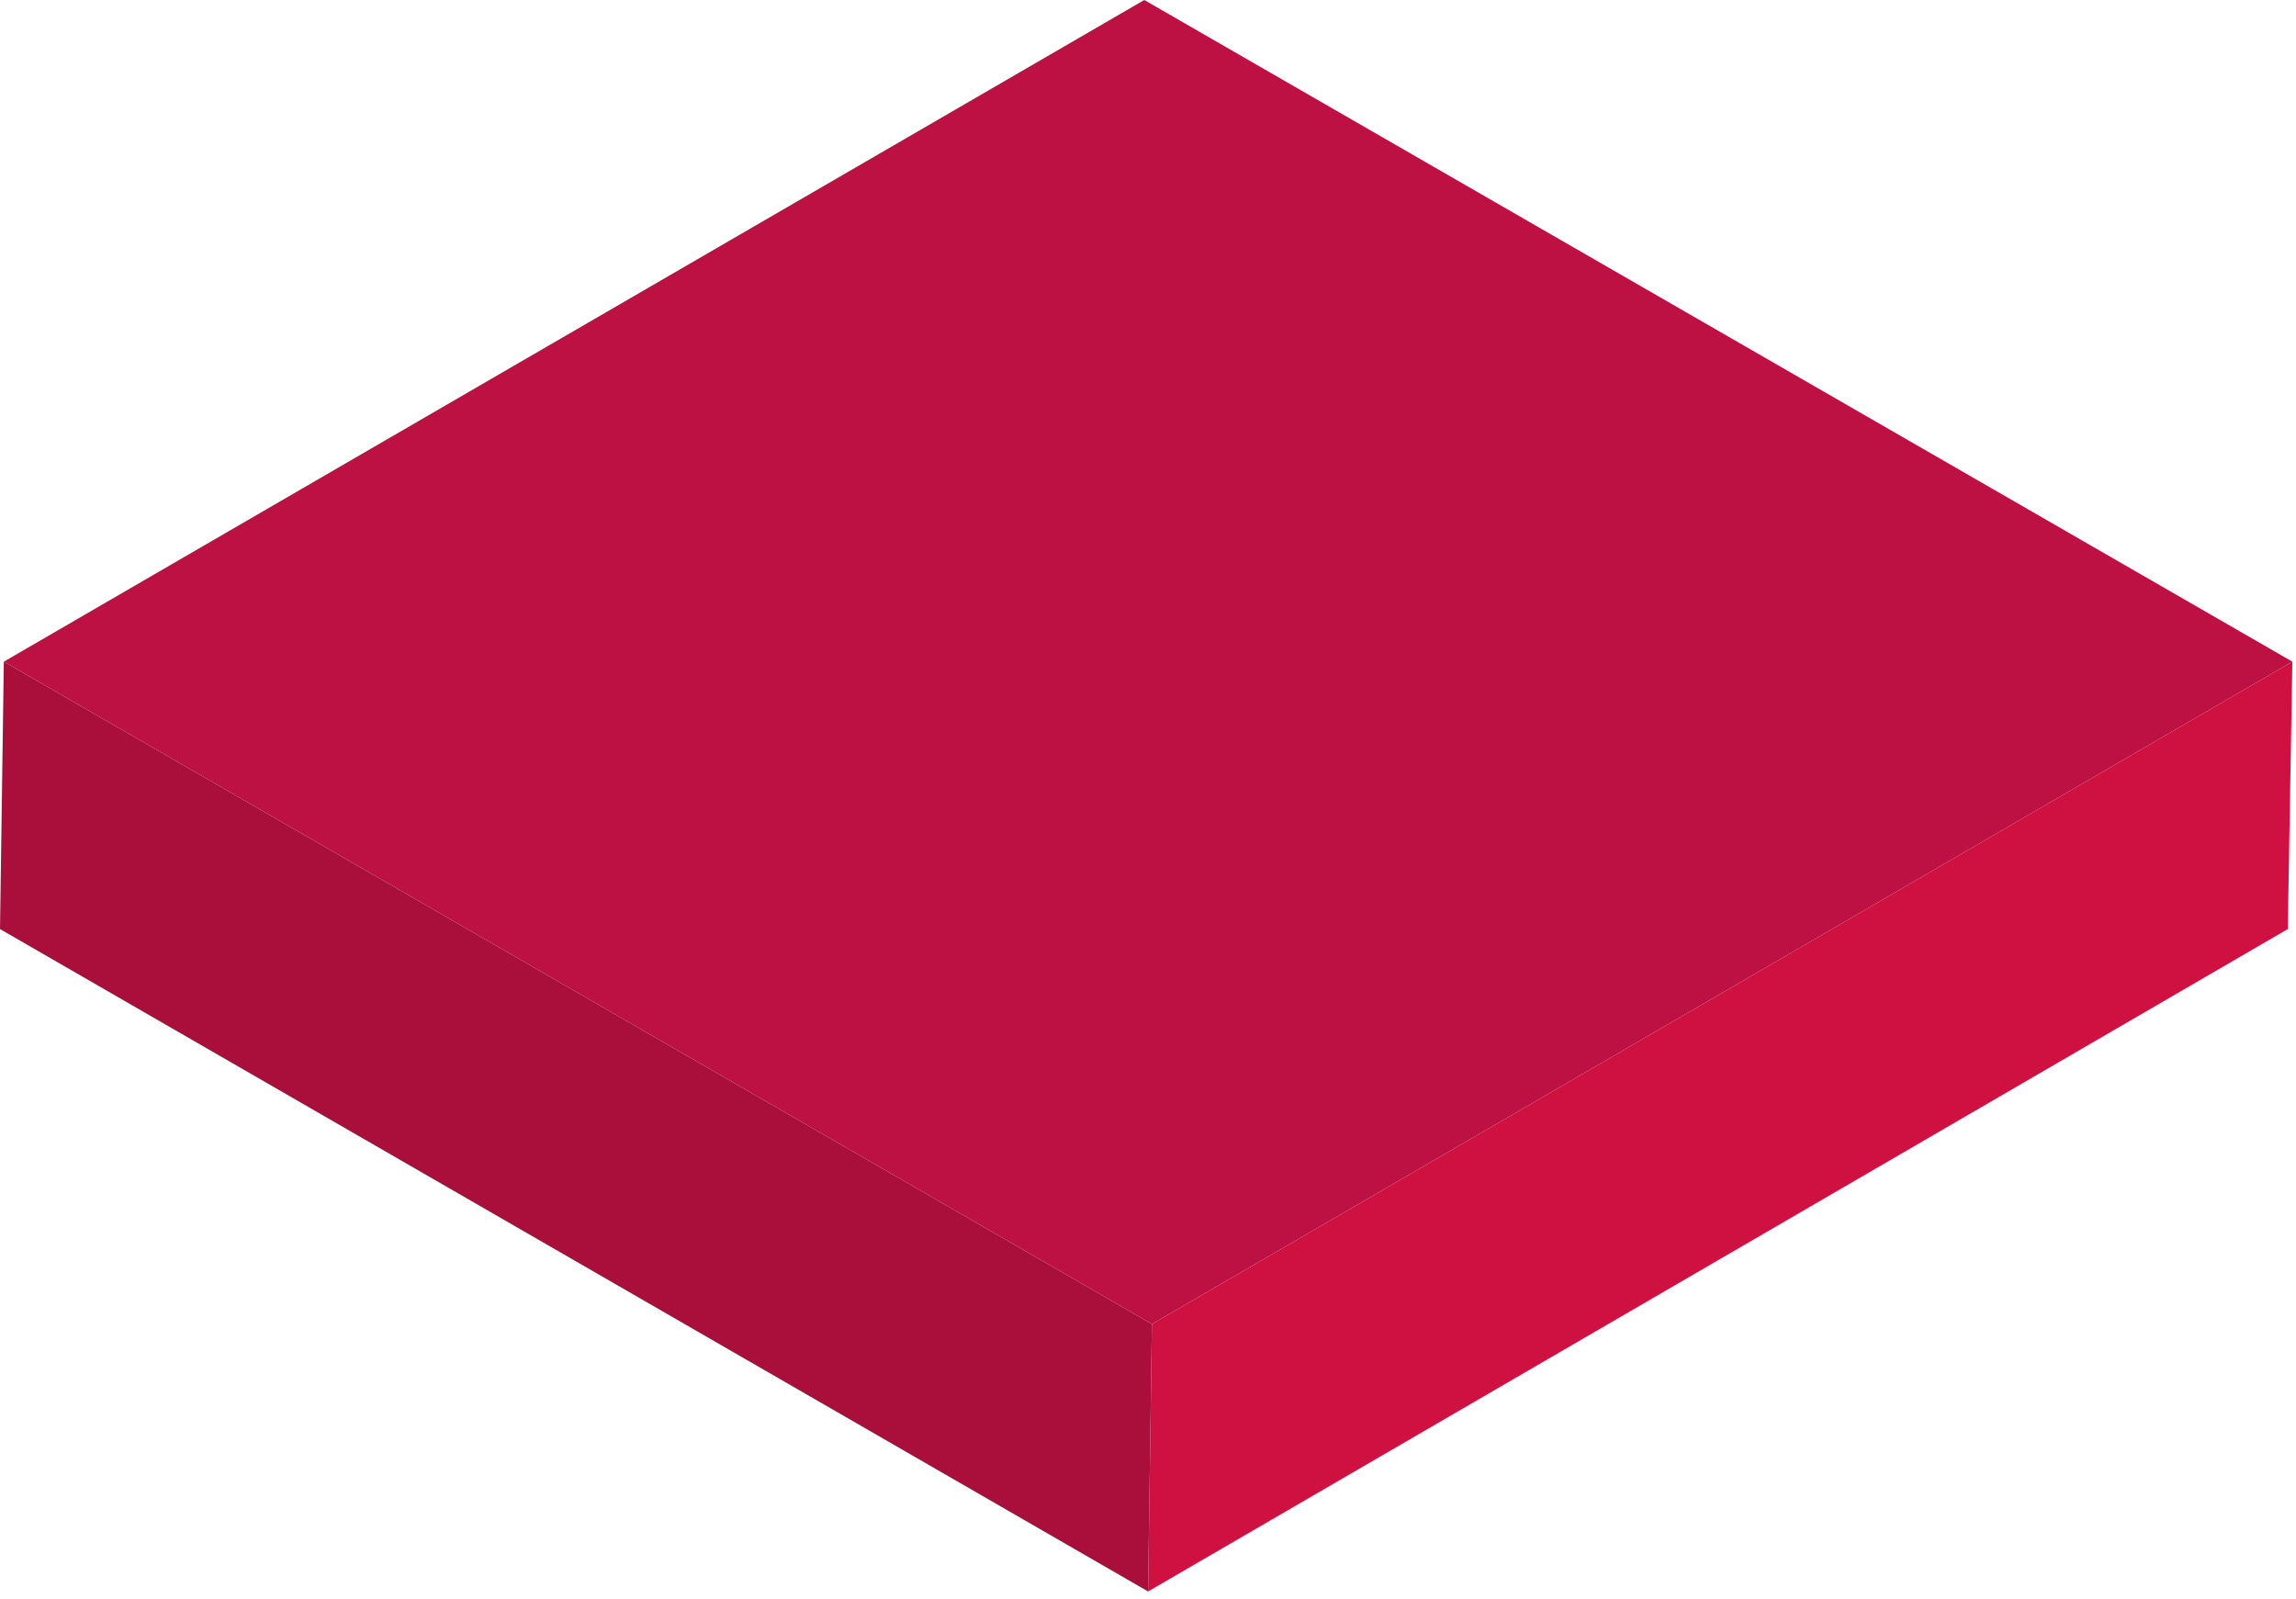
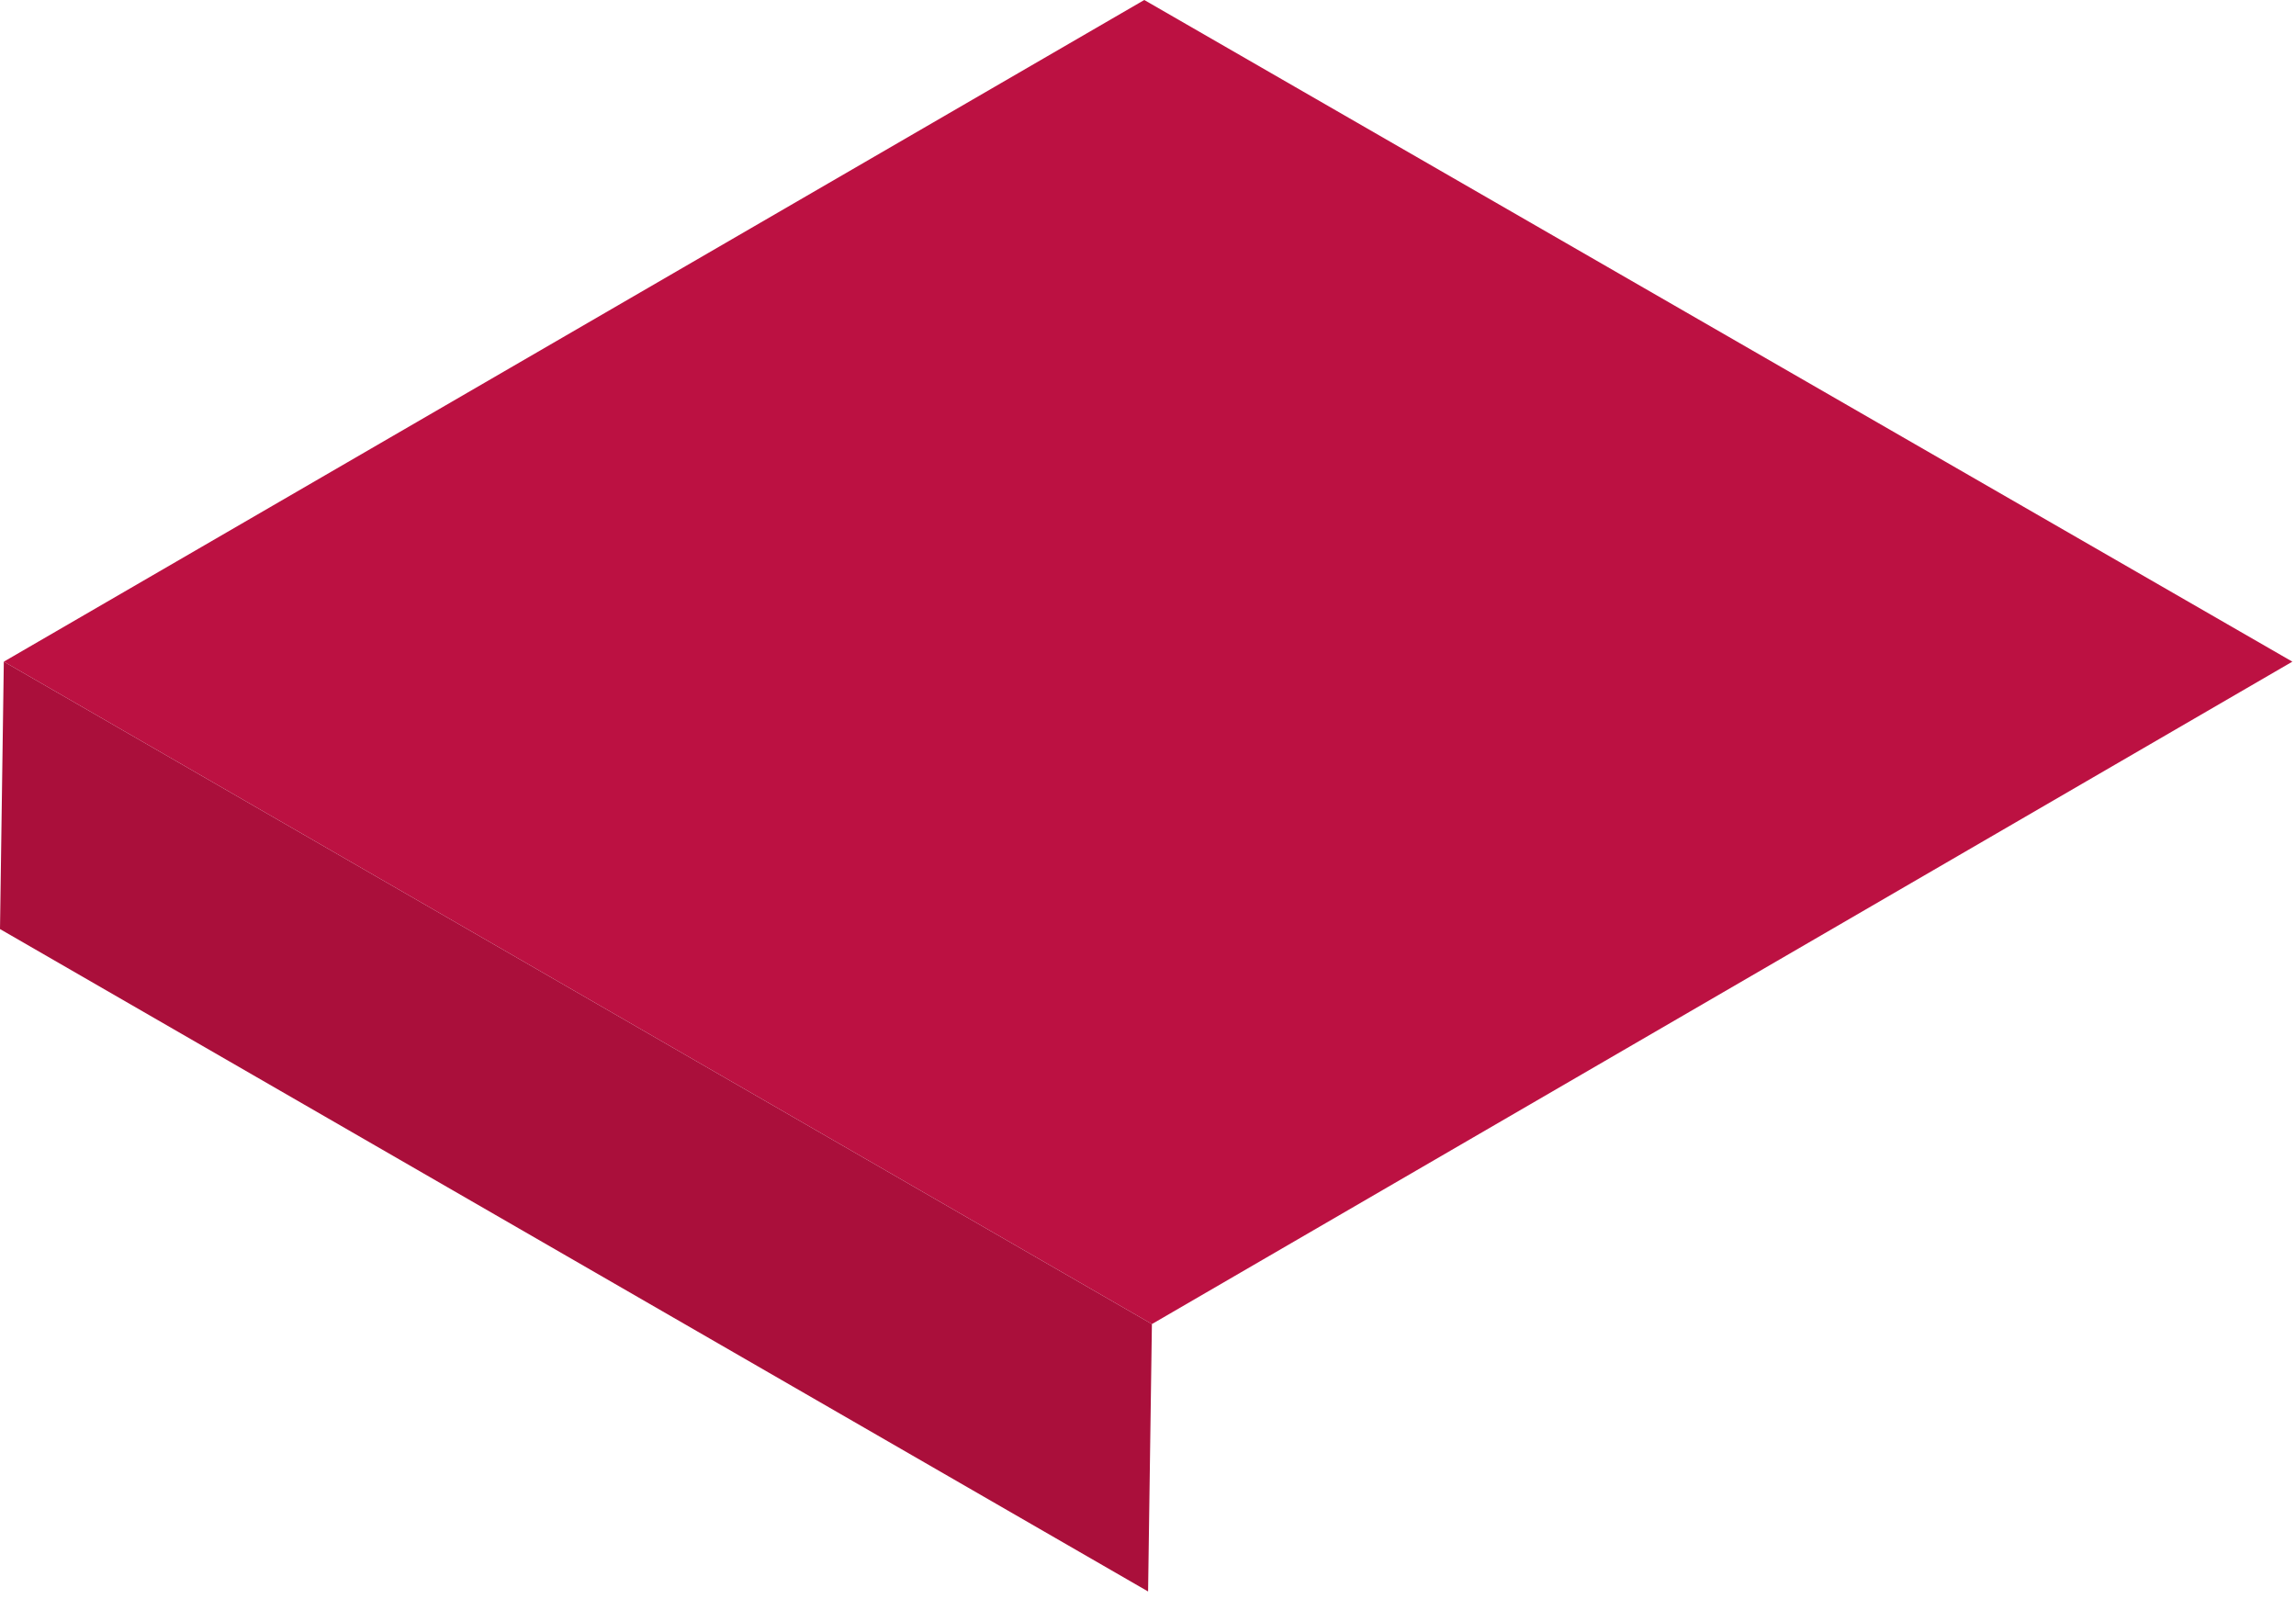
<svg xmlns="http://www.w3.org/2000/svg" width="214" height="149" viewBox="0 0 214 149" fill="none">
  <path d="M213.66 61.667L107.365 123.405L0.357 61.667L106.652 0L213.66 61.667Z" fill="#BC1142" />
-   <path d="M213.66 61.667L213.233 86.59L107.008 148.328L107.365 123.405L213.66 61.667Z" fill="#CE1141" />
  <path d="M107.364 123.405L107.008 148.328L0 86.59L0.356 61.667L107.364 123.405Z" fill="#AA0F3B" />
</svg>